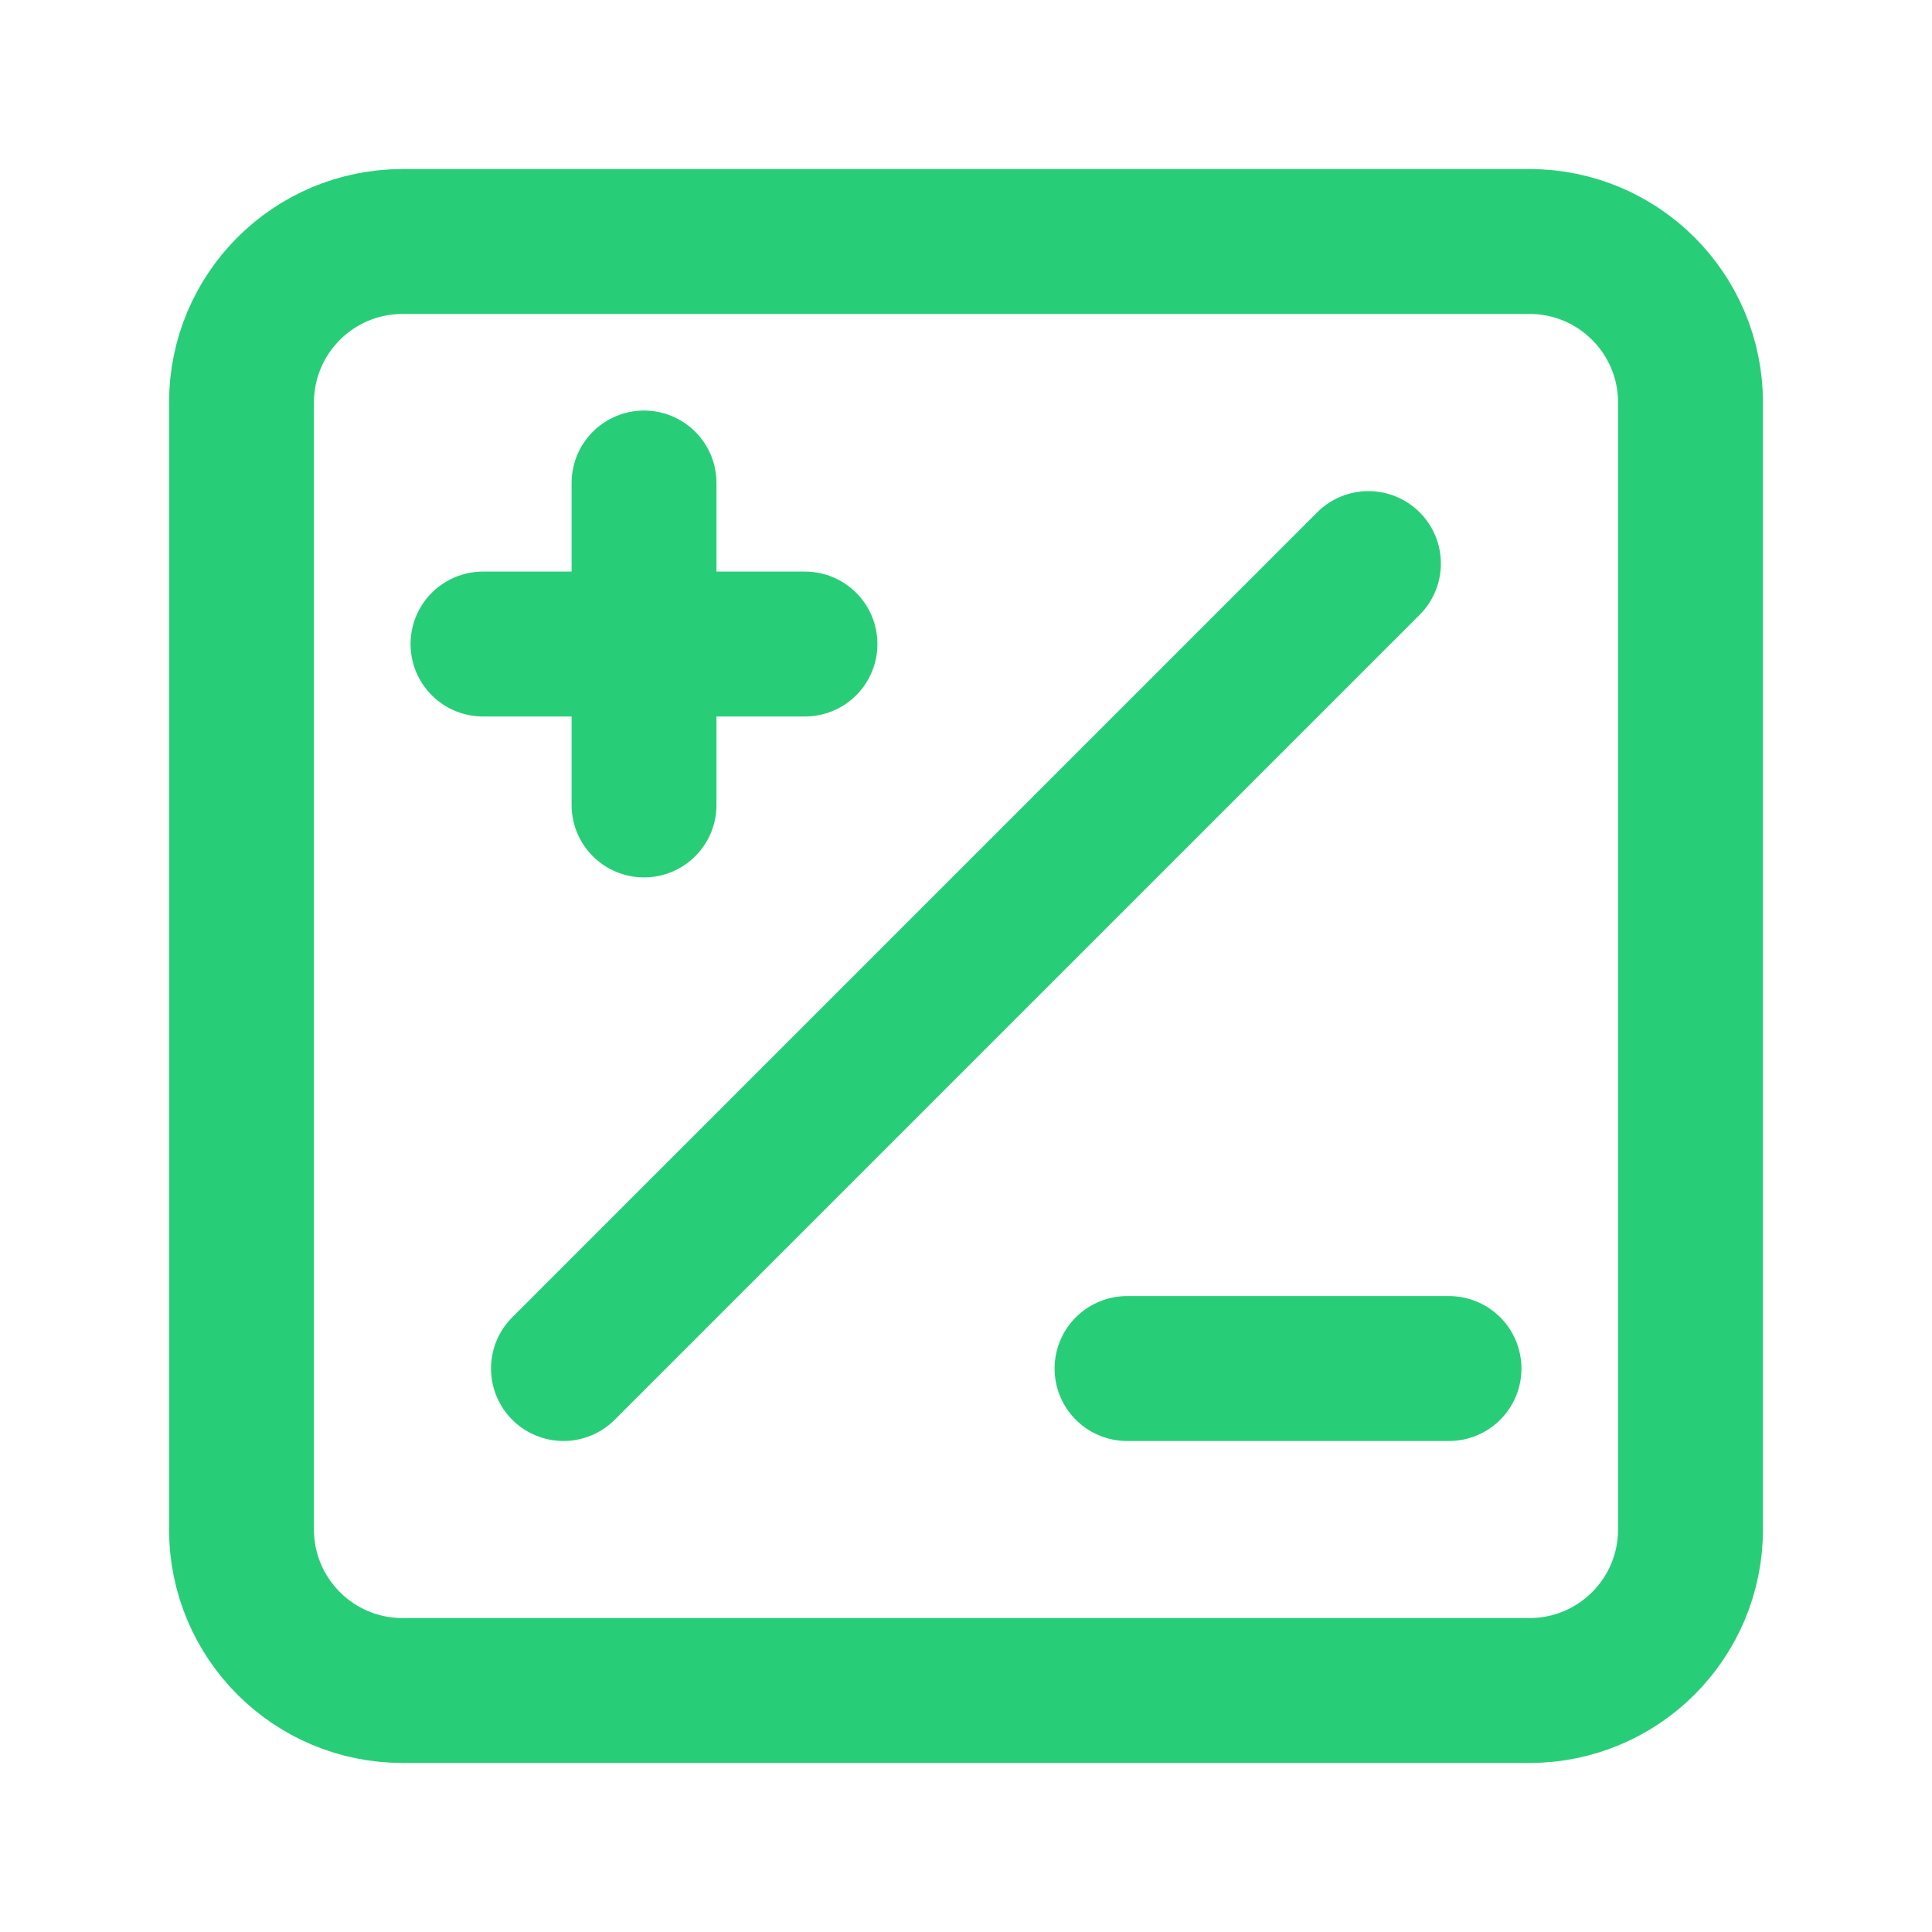
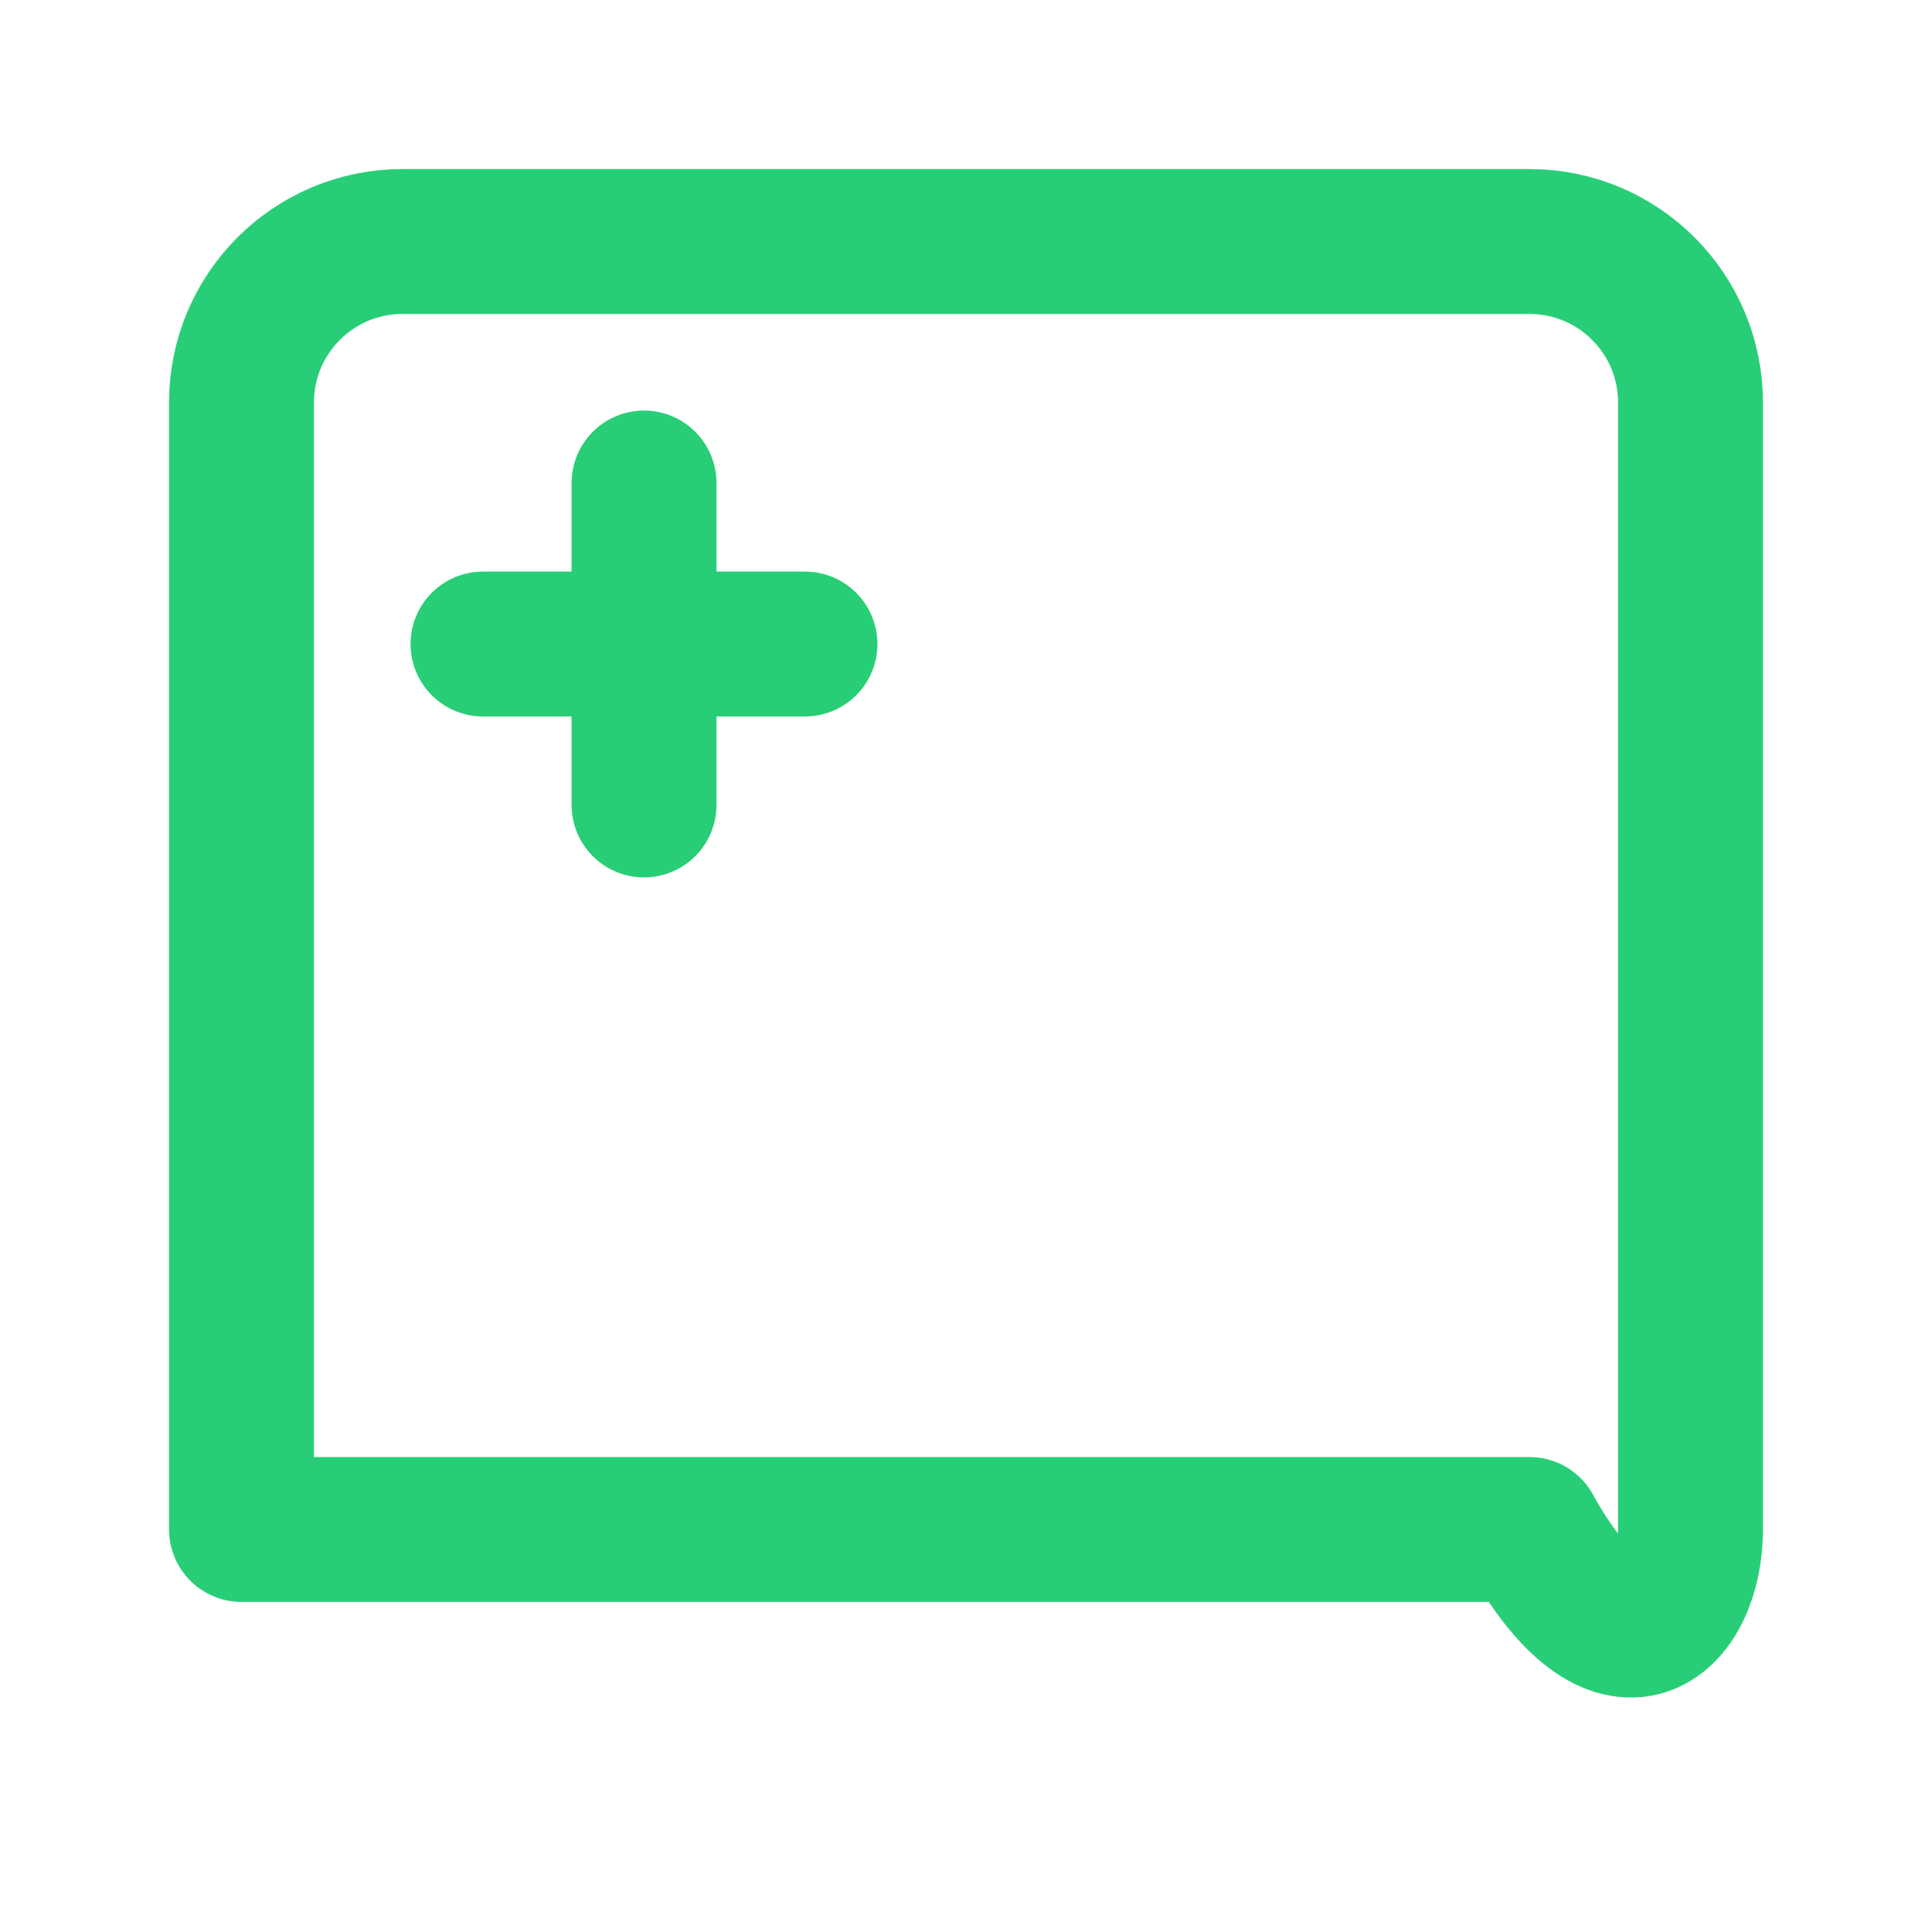
<svg xmlns="http://www.w3.org/2000/svg" width="20" height="20" viewBox="0 0 20 20" fill="none">
-   <path d="M15.833 2.5H4.167C3.246 2.5 2.5 3.246 2.5 4.167V15.833C2.5 16.754 3.246 17.5 4.167 17.5H15.833C16.754 17.5 17.5 16.754 17.5 15.833V4.167C17.5 3.246 16.754 2.5 15.833 2.5Z" stroke="#28CE77" stroke-width="1.5" stroke-linecap="round" stroke-linejoin="round" />
-   <path d="M11.667 14.167L15 14.167" stroke="#28CE77" stroke-width="1.5" stroke-linecap="round" stroke-linejoin="round" />
-   <path d="M5.833 14.167L14.166 5.834" stroke="#28CE77" stroke-width="1.5" stroke-linecap="round" stroke-linejoin="round" />
+   <path d="M15.833 2.5H4.167C3.246 2.5 2.5 3.246 2.5 4.167V15.833H15.833C16.754 17.5 17.5 16.754 17.5 15.833V4.167C17.5 3.246 16.754 2.5 15.833 2.5Z" stroke="#28CE77" stroke-width="1.5" stroke-linecap="round" stroke-linejoin="round" />
  <path d="M6.667 5V8.333" stroke="#28CE77" stroke-width="1.5" stroke-linecap="round" stroke-linejoin="round" />
  <path d="M5 6.667H8.333" stroke="#28CE77" stroke-width="1.5" stroke-linecap="round" stroke-linejoin="round" />
</svg>